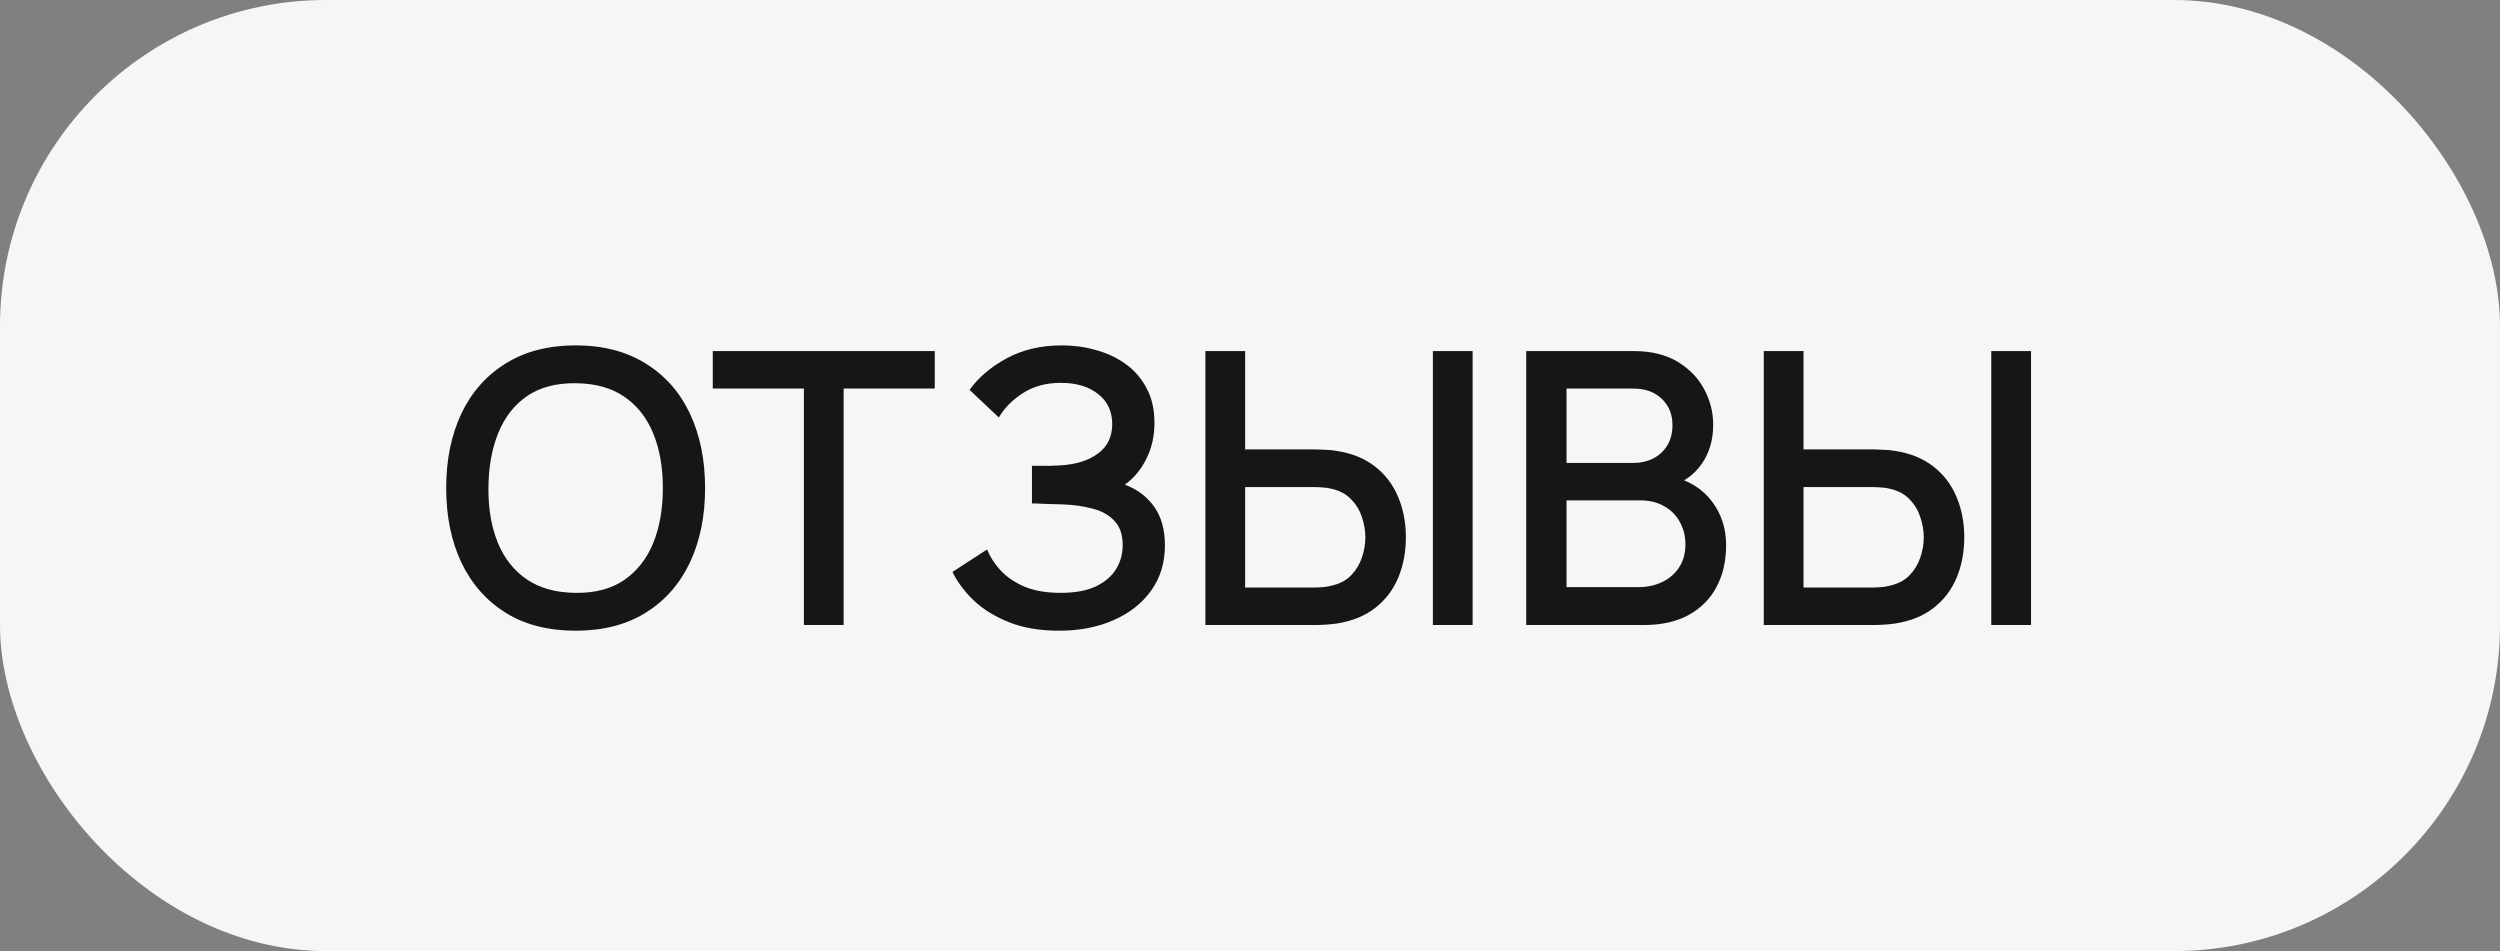
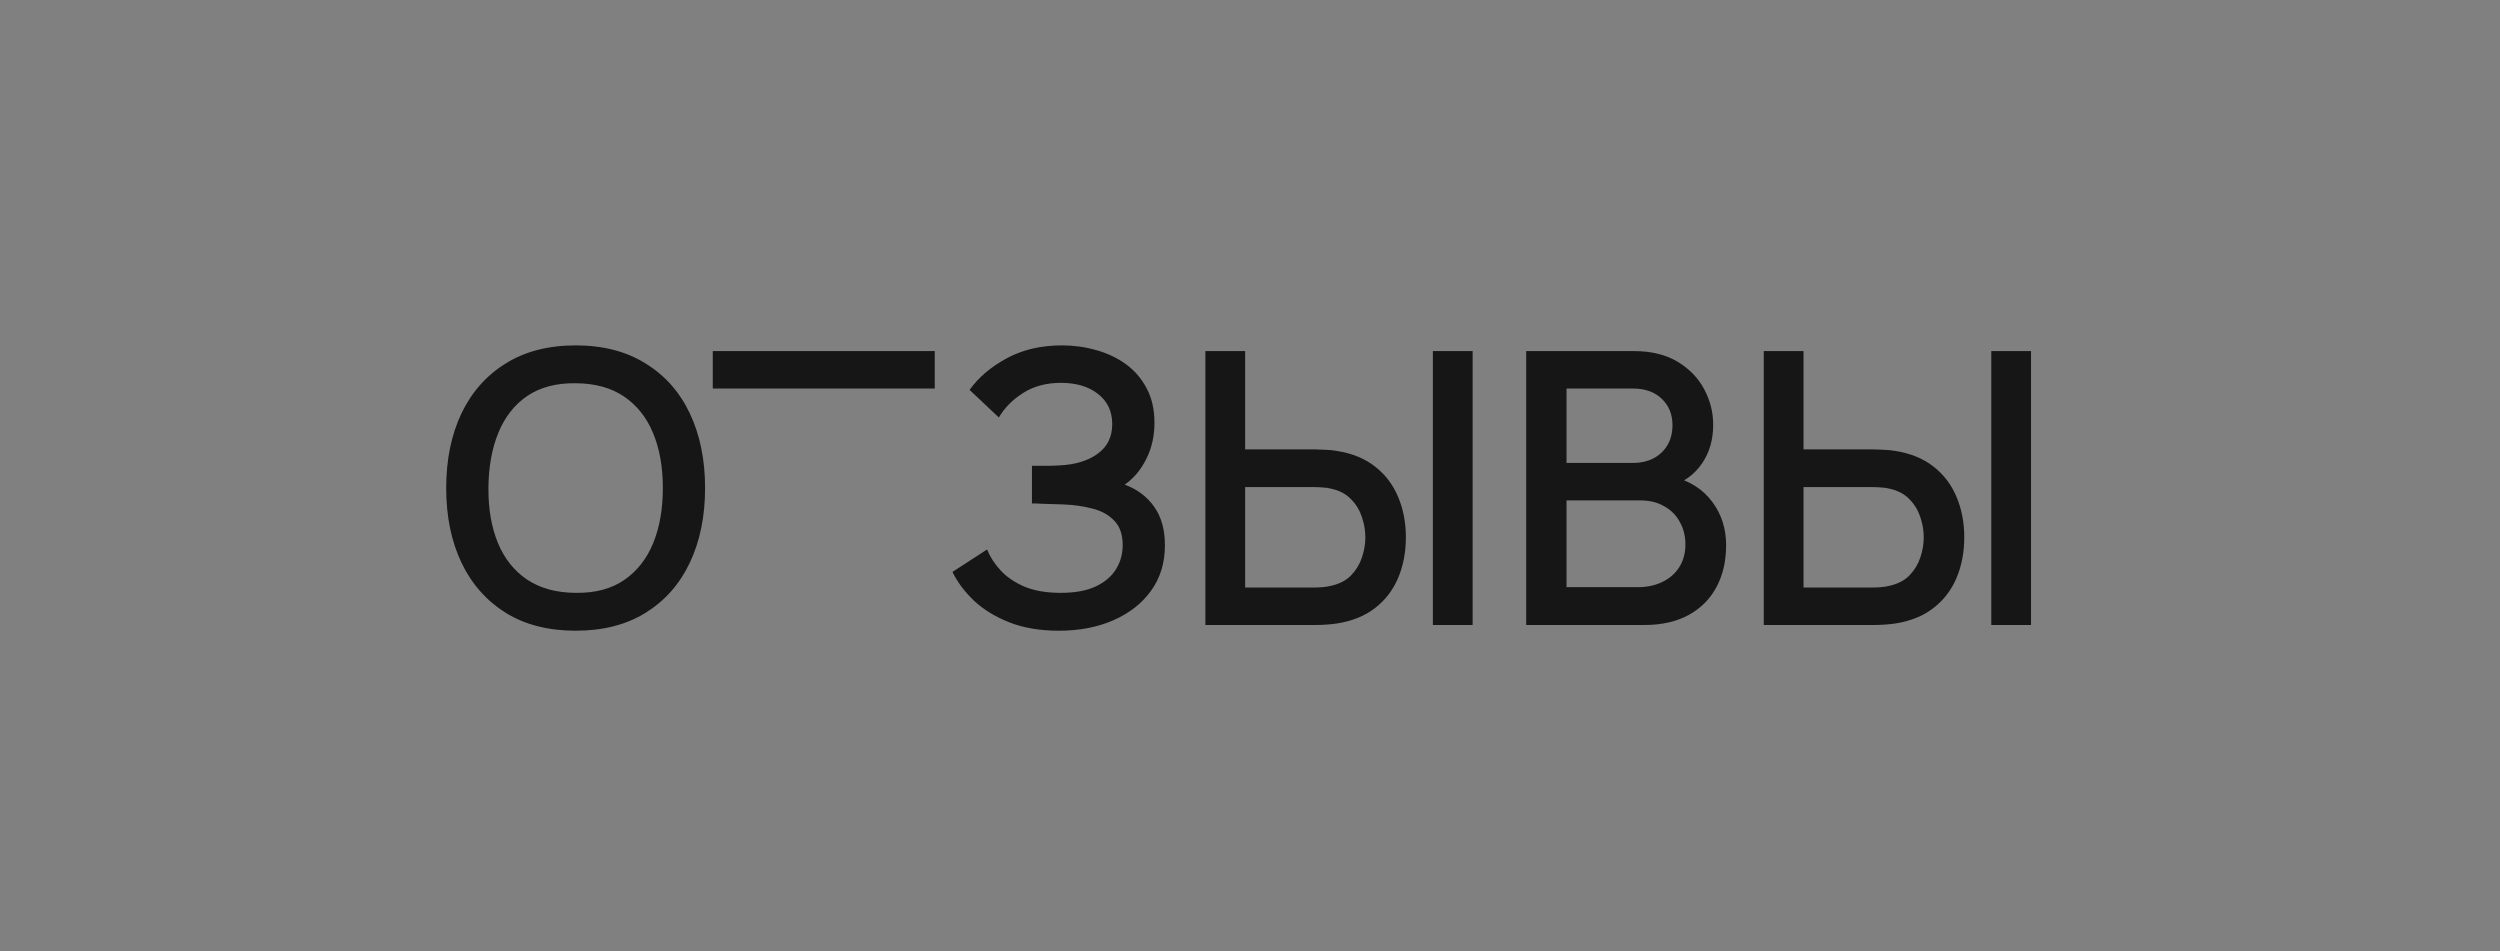
<svg xmlns="http://www.w3.org/2000/svg" width="92" height="35" viewBox="0 0 92 35" fill="none">
  <rect x="0" y="0" width="92" height="35" fill="#808080" stroke="none" />
-   <rect width="92" height="35" rx="12" fill="#F6F6F6" />
-   <path d="M21.187 23.21C20.179 23.21 19.32 22.991 18.611 22.552C17.902 22.109 17.358 21.493 16.98 20.704C16.607 19.915 16.42 19.001 16.42 17.96C16.42 16.919 16.607 16.005 16.98 15.216C17.358 14.427 17.902 13.814 18.611 13.375C19.32 12.932 20.179 12.71 21.187 12.71C22.19 12.71 23.047 12.932 23.756 13.375C24.47 13.814 25.014 14.427 25.387 15.216C25.76 16.005 25.947 16.919 25.947 17.96C25.947 19.001 25.76 19.915 25.387 20.704C25.014 21.493 24.47 22.109 23.756 22.552C23.047 22.991 22.19 23.21 21.187 23.21ZM21.187 21.817C21.901 21.826 22.494 21.67 22.965 21.348C23.441 21.021 23.798 20.569 24.036 19.99C24.274 19.407 24.393 18.73 24.393 17.96C24.393 17.19 24.274 16.518 24.036 15.944C23.798 15.365 23.441 14.915 22.965 14.593C22.494 14.271 21.901 14.108 21.187 14.103C20.473 14.094 19.878 14.25 19.402 14.572C18.931 14.894 18.576 15.347 18.338 15.93C18.1 16.513 17.979 17.19 17.974 17.96C17.969 18.73 18.086 19.404 18.324 19.983C18.562 20.557 18.919 21.005 19.395 21.327C19.876 21.649 20.473 21.812 21.187 21.817ZM29.583 23V14.299H26.23V12.92H34.399V14.299H31.046V23H29.583ZM38.97 23.21C38.27 23.21 37.661 23.107 37.143 22.902C36.625 22.697 36.191 22.431 35.841 22.104C35.496 21.773 35.232 21.42 35.05 21.047L36.324 20.221C36.436 20.496 36.604 20.755 36.828 20.998C37.057 21.241 37.351 21.439 37.71 21.593C38.074 21.742 38.515 21.817 39.033 21.817C39.551 21.817 39.978 21.74 40.314 21.586C40.65 21.427 40.9 21.217 41.063 20.956C41.231 20.69 41.315 20.391 41.315 20.06C41.315 19.673 41.212 19.374 41.007 19.164C40.806 18.949 40.538 18.8 40.202 18.716C39.866 18.627 39.502 18.576 39.11 18.562C38.783 18.553 38.548 18.546 38.403 18.541C38.258 18.532 38.16 18.527 38.109 18.527C38.062 18.527 38.018 18.527 37.976 18.527V17.141C38.027 17.141 38.116 17.141 38.242 17.141C38.373 17.141 38.508 17.141 38.648 17.141C38.788 17.136 38.902 17.132 38.991 17.127C39.57 17.099 40.036 16.957 40.391 16.7C40.75 16.443 40.93 16.079 40.93 15.608C40.93 15.137 40.755 14.766 40.405 14.495C40.06 14.224 39.605 14.089 39.04 14.089C38.503 14.089 38.041 14.213 37.654 14.46C37.267 14.703 36.968 15.004 36.758 15.363L35.68 14.348C36.016 13.881 36.476 13.492 37.059 13.179C37.642 12.866 38.317 12.71 39.082 12.71C39.516 12.71 39.936 12.768 40.342 12.885C40.748 12.997 41.112 13.17 41.434 13.403C41.756 13.636 42.01 13.933 42.197 14.292C42.388 14.647 42.484 15.069 42.484 15.559C42.484 16.049 42.384 16.492 42.183 16.889C41.987 17.286 41.723 17.601 41.392 17.834C41.854 18.007 42.216 18.28 42.477 18.653C42.738 19.022 42.869 19.493 42.869 20.067C42.869 20.711 42.699 21.269 42.358 21.74C42.022 22.207 41.56 22.568 40.972 22.825C40.389 23.082 39.721 23.21 38.97 23.21ZM44.358 23V12.92H45.821V16.539H48.432C48.525 16.539 48.644 16.544 48.789 16.553C48.938 16.558 49.076 16.572 49.202 16.595C49.762 16.684 50.228 16.875 50.602 17.169C50.98 17.463 51.262 17.834 51.449 18.282C51.64 18.73 51.736 19.227 51.736 19.773C51.736 20.314 51.642 20.809 51.456 21.257C51.269 21.705 50.987 22.076 50.609 22.37C50.235 22.664 49.766 22.855 49.202 22.944C49.076 22.963 48.94 22.977 48.796 22.986C48.651 22.995 48.53 23 48.432 23H44.358ZM45.821 21.621H48.376C48.464 21.621 48.565 21.616 48.677 21.607C48.793 21.598 48.903 21.579 49.006 21.551C49.309 21.481 49.549 21.353 49.727 21.166C49.909 20.975 50.039 20.758 50.119 20.515C50.203 20.268 50.245 20.02 50.245 19.773C50.245 19.526 50.203 19.278 50.119 19.031C50.039 18.784 49.909 18.567 49.727 18.38C49.549 18.189 49.309 18.058 49.006 17.988C48.903 17.96 48.793 17.944 48.677 17.939C48.565 17.93 48.464 17.925 48.376 17.925H45.821V21.621ZM52.73 23V12.92H54.193V23H52.73ZM56.164 23V12.92H60.126C60.765 12.92 61.302 13.051 61.736 13.312C62.17 13.573 62.496 13.912 62.716 14.327C62.935 14.738 63.045 15.172 63.045 15.629C63.045 16.184 62.907 16.66 62.632 17.057C62.361 17.454 61.995 17.724 61.533 17.869L61.519 17.526C62.163 17.685 62.657 17.995 63.003 18.457C63.348 18.914 63.521 19.449 63.521 20.06C63.521 20.653 63.402 21.168 63.164 21.607C62.93 22.046 62.587 22.389 62.135 22.636C61.687 22.879 61.143 23 60.504 23H56.164ZM57.648 21.607H60.28C60.611 21.607 60.907 21.544 61.169 21.418C61.435 21.292 61.642 21.112 61.792 20.879C61.946 20.641 62.023 20.359 62.023 20.032C62.023 19.729 61.955 19.456 61.82 19.213C61.689 18.966 61.498 18.772 61.246 18.632C60.998 18.487 60.707 18.415 60.371 18.415H57.648V21.607ZM57.648 17.036H60.105C60.375 17.036 60.618 16.982 60.833 16.875C61.052 16.763 61.225 16.604 61.351 16.399C61.481 16.189 61.547 15.937 61.547 15.643C61.547 15.251 61.416 14.929 61.155 14.677C60.893 14.425 60.543 14.299 60.105 14.299H57.648V17.036ZM64.907 23V12.92H66.37V16.539H68.981C69.074 16.539 69.193 16.544 69.338 16.553C69.487 16.558 69.625 16.572 69.751 16.595C70.311 16.684 70.777 16.875 71.151 17.169C71.529 17.463 71.811 17.834 71.998 18.282C72.189 18.73 72.285 19.227 72.285 19.773C72.285 20.314 72.191 20.809 72.005 21.257C71.818 21.705 71.536 22.076 71.158 22.37C70.784 22.664 70.315 22.855 69.751 22.944C69.625 22.963 69.489 22.977 69.345 22.986C69.2 22.995 69.079 23 68.981 23H64.907ZM66.37 21.621H68.925C69.013 21.621 69.114 21.616 69.226 21.607C69.342 21.598 69.452 21.579 69.555 21.551C69.858 21.481 70.098 21.353 70.276 21.166C70.458 20.975 70.588 20.758 70.668 20.515C70.752 20.268 70.794 20.02 70.794 19.773C70.794 19.526 70.752 19.278 70.668 19.031C70.588 18.784 70.458 18.567 70.276 18.38C70.098 18.189 69.858 18.058 69.555 17.988C69.452 17.96 69.342 17.944 69.226 17.939C69.114 17.93 69.013 17.925 68.925 17.925H66.37V21.621ZM73.279 23V12.92H74.742V23H73.279Z" fill="#161616" />
+   <path d="M21.187 23.21C20.179 23.21 19.32 22.991 18.611 22.552C17.902 22.109 17.358 21.493 16.98 20.704C16.607 19.915 16.42 19.001 16.42 17.96C16.42 16.919 16.607 16.005 16.98 15.216C17.358 14.427 17.902 13.814 18.611 13.375C19.32 12.932 20.179 12.71 21.187 12.71C22.19 12.71 23.047 12.932 23.756 13.375C24.47 13.814 25.014 14.427 25.387 15.216C25.76 16.005 25.947 16.919 25.947 17.96C25.947 19.001 25.76 19.915 25.387 20.704C25.014 21.493 24.47 22.109 23.756 22.552C23.047 22.991 22.19 23.21 21.187 23.21ZM21.187 21.817C21.901 21.826 22.494 21.67 22.965 21.348C23.441 21.021 23.798 20.569 24.036 19.99C24.274 19.407 24.393 18.73 24.393 17.96C24.393 17.19 24.274 16.518 24.036 15.944C23.798 15.365 23.441 14.915 22.965 14.593C22.494 14.271 21.901 14.108 21.187 14.103C20.473 14.094 19.878 14.25 19.402 14.572C18.931 14.894 18.576 15.347 18.338 15.93C18.1 16.513 17.979 17.19 17.974 17.96C17.969 18.73 18.086 19.404 18.324 19.983C18.562 20.557 18.919 21.005 19.395 21.327C19.876 21.649 20.473 21.812 21.187 21.817ZM29.583 23V14.299H26.23V12.92H34.399V14.299H31.046H29.583ZM38.97 23.21C38.27 23.21 37.661 23.107 37.143 22.902C36.625 22.697 36.191 22.431 35.841 22.104C35.496 21.773 35.232 21.42 35.05 21.047L36.324 20.221C36.436 20.496 36.604 20.755 36.828 20.998C37.057 21.241 37.351 21.439 37.71 21.593C38.074 21.742 38.515 21.817 39.033 21.817C39.551 21.817 39.978 21.74 40.314 21.586C40.65 21.427 40.9 21.217 41.063 20.956C41.231 20.69 41.315 20.391 41.315 20.06C41.315 19.673 41.212 19.374 41.007 19.164C40.806 18.949 40.538 18.8 40.202 18.716C39.866 18.627 39.502 18.576 39.11 18.562C38.783 18.553 38.548 18.546 38.403 18.541C38.258 18.532 38.16 18.527 38.109 18.527C38.062 18.527 38.018 18.527 37.976 18.527V17.141C38.027 17.141 38.116 17.141 38.242 17.141C38.373 17.141 38.508 17.141 38.648 17.141C38.788 17.136 38.902 17.132 38.991 17.127C39.57 17.099 40.036 16.957 40.391 16.7C40.75 16.443 40.93 16.079 40.93 15.608C40.93 15.137 40.755 14.766 40.405 14.495C40.06 14.224 39.605 14.089 39.04 14.089C38.503 14.089 38.041 14.213 37.654 14.46C37.267 14.703 36.968 15.004 36.758 15.363L35.68 14.348C36.016 13.881 36.476 13.492 37.059 13.179C37.642 12.866 38.317 12.71 39.082 12.71C39.516 12.71 39.936 12.768 40.342 12.885C40.748 12.997 41.112 13.17 41.434 13.403C41.756 13.636 42.01 13.933 42.197 14.292C42.388 14.647 42.484 15.069 42.484 15.559C42.484 16.049 42.384 16.492 42.183 16.889C41.987 17.286 41.723 17.601 41.392 17.834C41.854 18.007 42.216 18.28 42.477 18.653C42.738 19.022 42.869 19.493 42.869 20.067C42.869 20.711 42.699 21.269 42.358 21.74C42.022 22.207 41.56 22.568 40.972 22.825C40.389 23.082 39.721 23.21 38.97 23.21ZM44.358 23V12.92H45.821V16.539H48.432C48.525 16.539 48.644 16.544 48.789 16.553C48.938 16.558 49.076 16.572 49.202 16.595C49.762 16.684 50.228 16.875 50.602 17.169C50.98 17.463 51.262 17.834 51.449 18.282C51.64 18.73 51.736 19.227 51.736 19.773C51.736 20.314 51.642 20.809 51.456 21.257C51.269 21.705 50.987 22.076 50.609 22.37C50.235 22.664 49.766 22.855 49.202 22.944C49.076 22.963 48.94 22.977 48.796 22.986C48.651 22.995 48.53 23 48.432 23H44.358ZM45.821 21.621H48.376C48.464 21.621 48.565 21.616 48.677 21.607C48.793 21.598 48.903 21.579 49.006 21.551C49.309 21.481 49.549 21.353 49.727 21.166C49.909 20.975 50.039 20.758 50.119 20.515C50.203 20.268 50.245 20.02 50.245 19.773C50.245 19.526 50.203 19.278 50.119 19.031C50.039 18.784 49.909 18.567 49.727 18.38C49.549 18.189 49.309 18.058 49.006 17.988C48.903 17.96 48.793 17.944 48.677 17.939C48.565 17.93 48.464 17.925 48.376 17.925H45.821V21.621ZM52.73 23V12.92H54.193V23H52.73ZM56.164 23V12.92H60.126C60.765 12.92 61.302 13.051 61.736 13.312C62.17 13.573 62.496 13.912 62.716 14.327C62.935 14.738 63.045 15.172 63.045 15.629C63.045 16.184 62.907 16.66 62.632 17.057C62.361 17.454 61.995 17.724 61.533 17.869L61.519 17.526C62.163 17.685 62.657 17.995 63.003 18.457C63.348 18.914 63.521 19.449 63.521 20.06C63.521 20.653 63.402 21.168 63.164 21.607C62.93 22.046 62.587 22.389 62.135 22.636C61.687 22.879 61.143 23 60.504 23H56.164ZM57.648 21.607H60.28C60.611 21.607 60.907 21.544 61.169 21.418C61.435 21.292 61.642 21.112 61.792 20.879C61.946 20.641 62.023 20.359 62.023 20.032C62.023 19.729 61.955 19.456 61.82 19.213C61.689 18.966 61.498 18.772 61.246 18.632C60.998 18.487 60.707 18.415 60.371 18.415H57.648V21.607ZM57.648 17.036H60.105C60.375 17.036 60.618 16.982 60.833 16.875C61.052 16.763 61.225 16.604 61.351 16.399C61.481 16.189 61.547 15.937 61.547 15.643C61.547 15.251 61.416 14.929 61.155 14.677C60.893 14.425 60.543 14.299 60.105 14.299H57.648V17.036ZM64.907 23V12.92H66.37V16.539H68.981C69.074 16.539 69.193 16.544 69.338 16.553C69.487 16.558 69.625 16.572 69.751 16.595C70.311 16.684 70.777 16.875 71.151 17.169C71.529 17.463 71.811 17.834 71.998 18.282C72.189 18.73 72.285 19.227 72.285 19.773C72.285 20.314 72.191 20.809 72.005 21.257C71.818 21.705 71.536 22.076 71.158 22.37C70.784 22.664 70.315 22.855 69.751 22.944C69.625 22.963 69.489 22.977 69.345 22.986C69.2 22.995 69.079 23 68.981 23H64.907ZM66.37 21.621H68.925C69.013 21.621 69.114 21.616 69.226 21.607C69.342 21.598 69.452 21.579 69.555 21.551C69.858 21.481 70.098 21.353 70.276 21.166C70.458 20.975 70.588 20.758 70.668 20.515C70.752 20.268 70.794 20.02 70.794 19.773C70.794 19.526 70.752 19.278 70.668 19.031C70.588 18.784 70.458 18.567 70.276 18.38C70.098 18.189 69.858 18.058 69.555 17.988C69.452 17.96 69.342 17.944 69.226 17.939C69.114 17.93 69.013 17.925 68.925 17.925H66.37V21.621ZM73.279 23V12.92H74.742V23H73.279Z" fill="#161616" />
</svg>